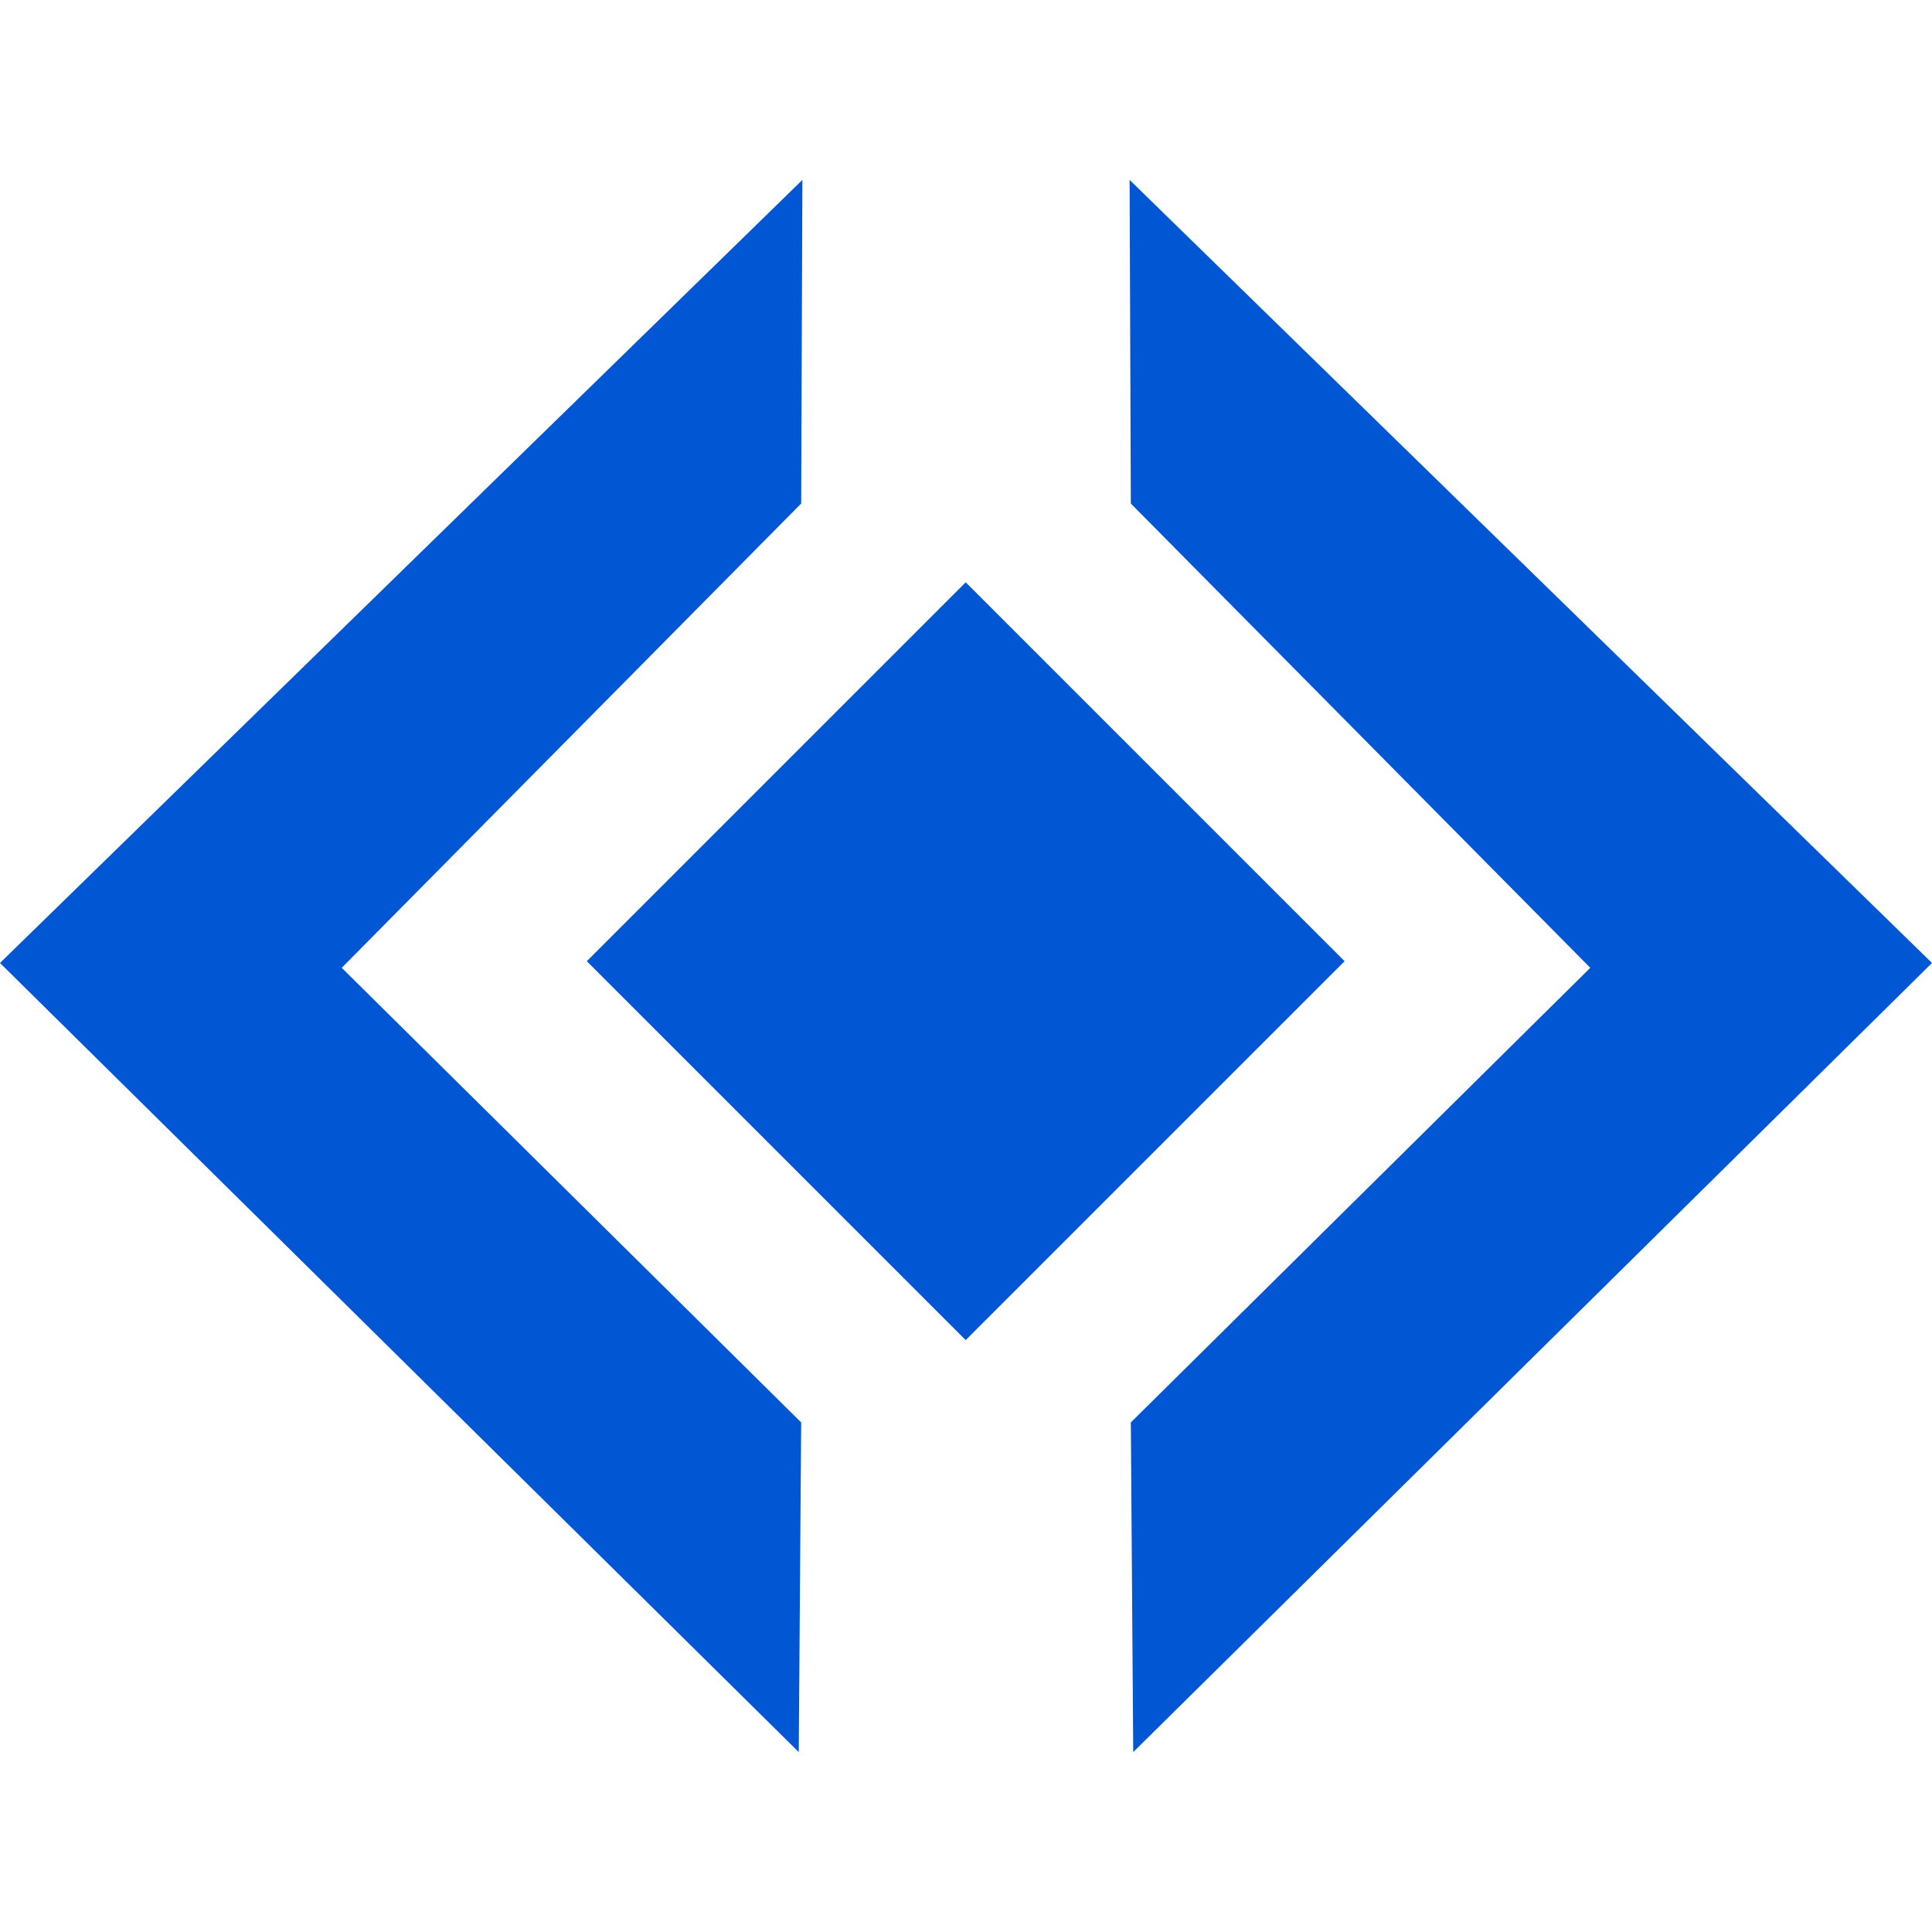
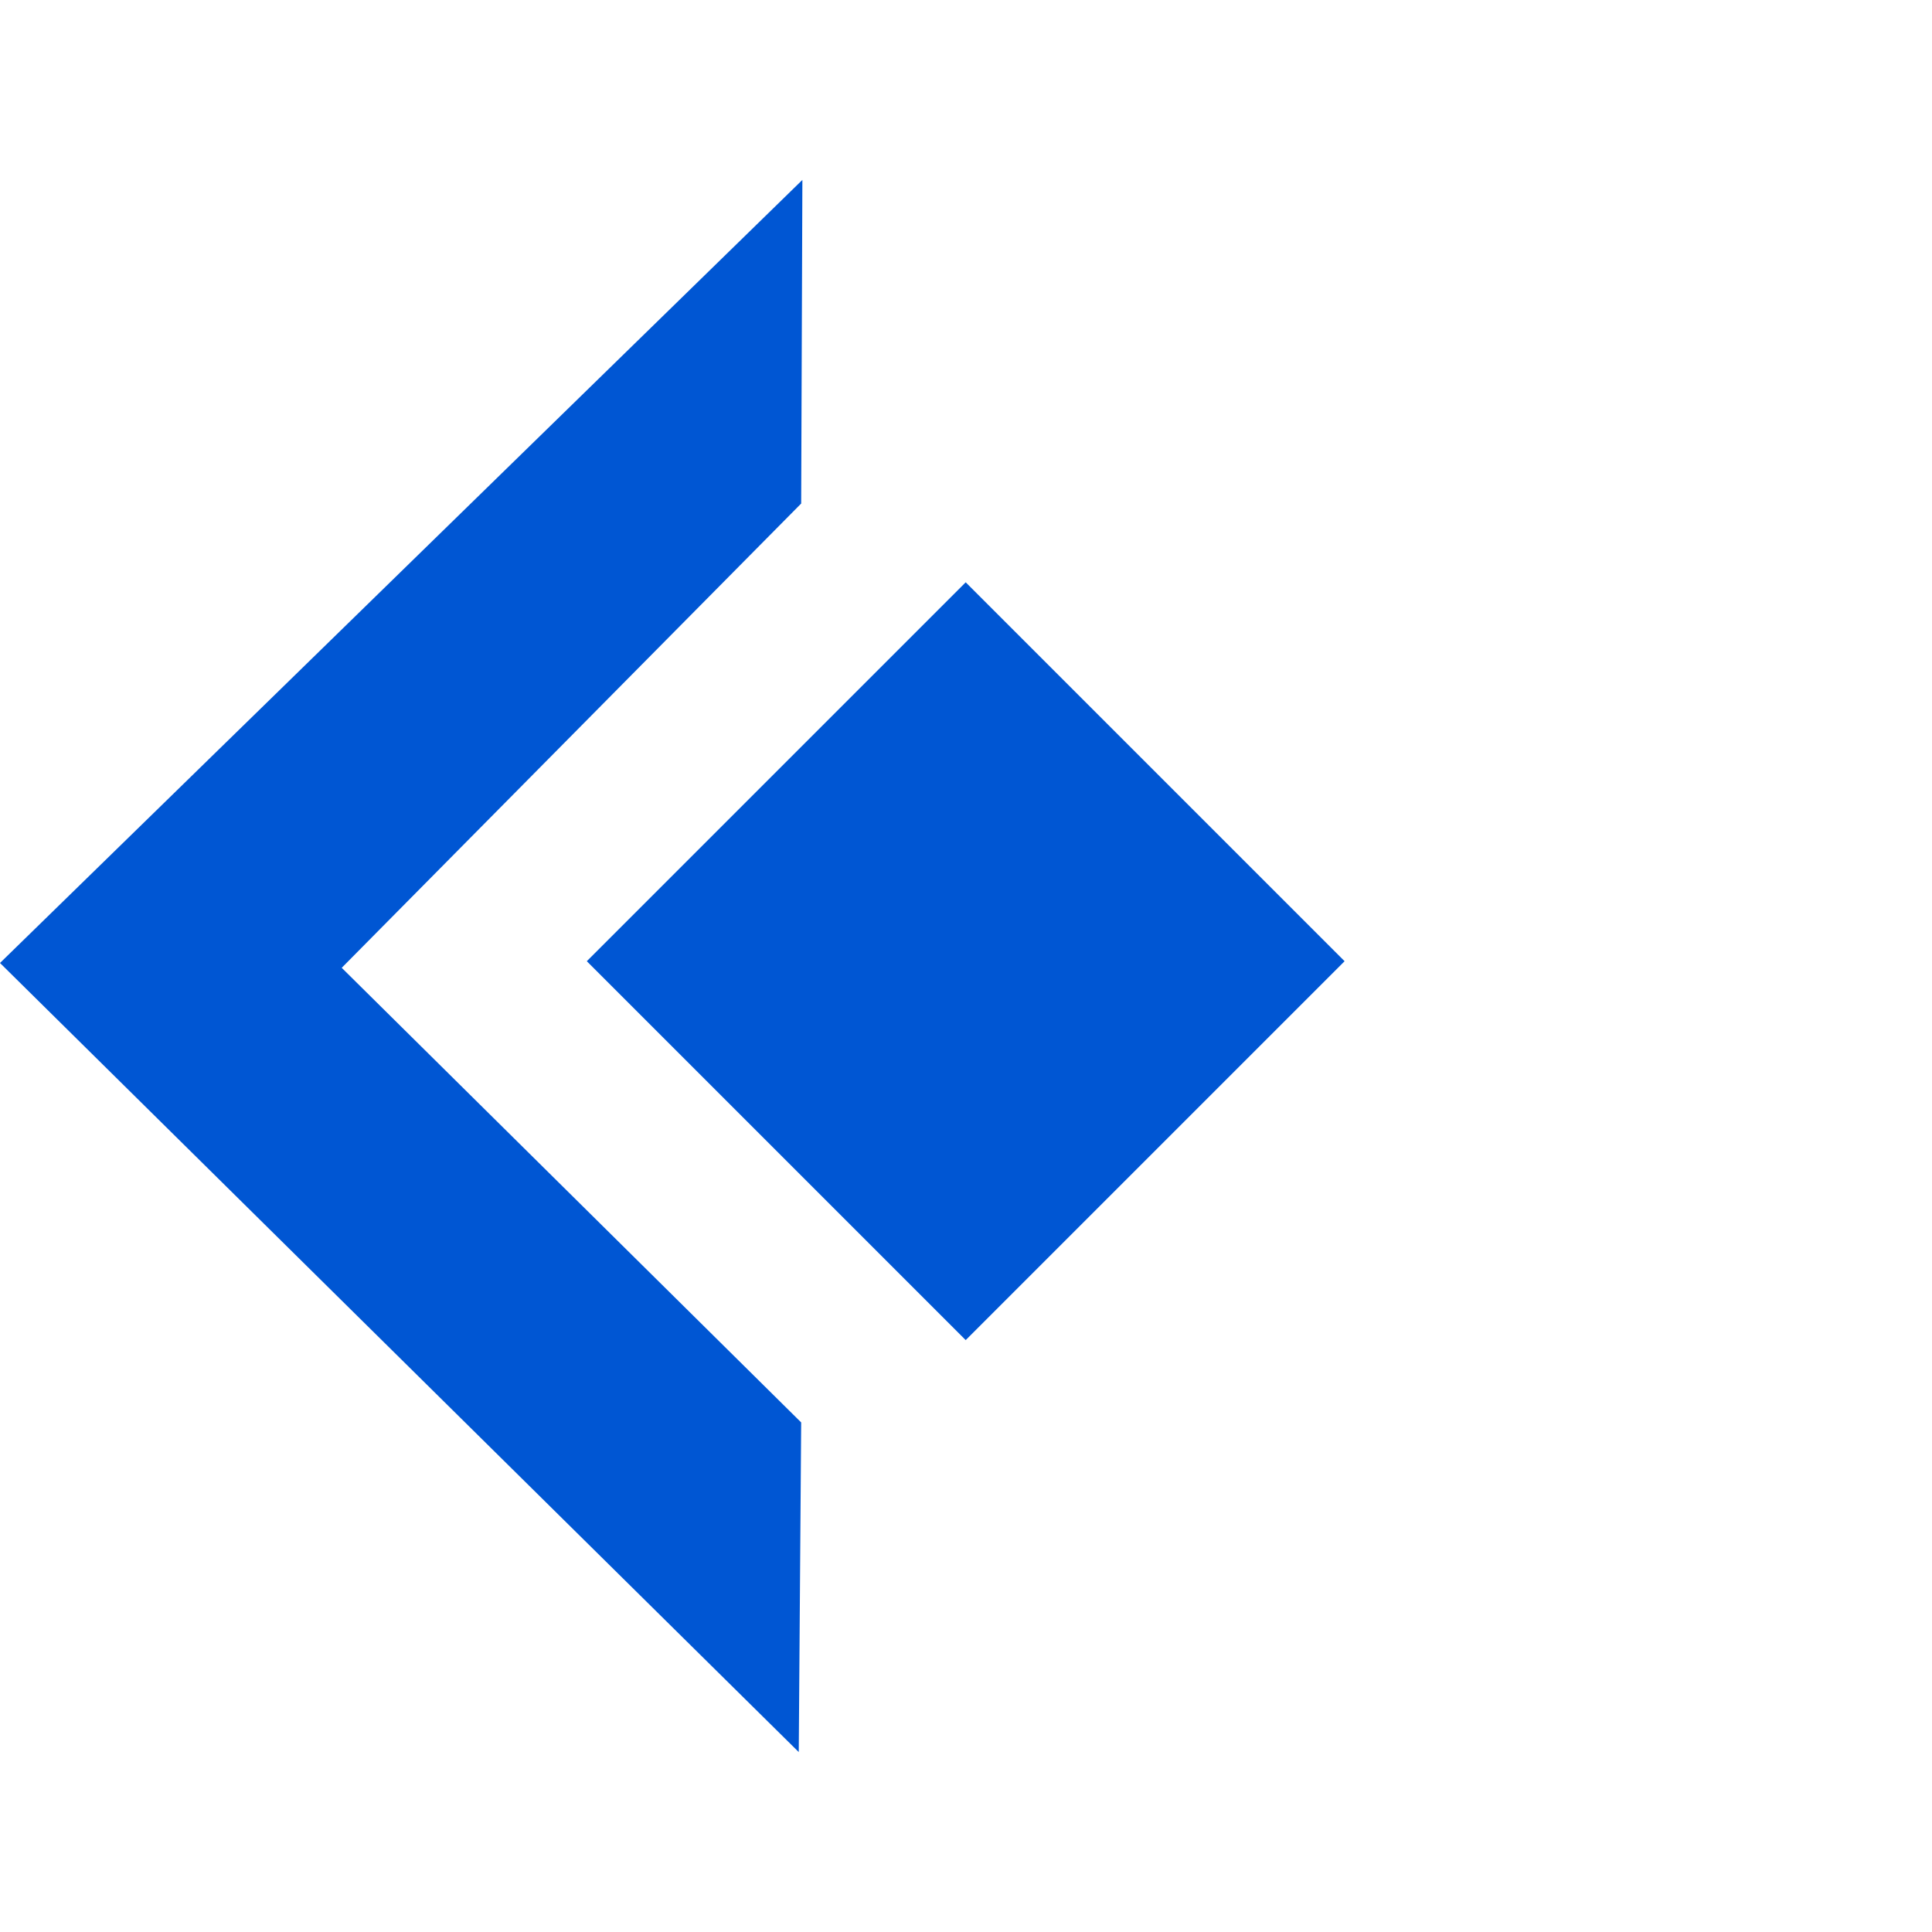
<svg xmlns="http://www.w3.org/2000/svg" xml:space="preserve" width="32px" height="32px" version="1.1" style="shape-rendering:geometricPrecision; text-rendering:geometricPrecision; image-rendering:optimizeQuality; fill-rule:evenodd; clip-rule:evenodd" viewBox="0 0 32 32">
  <defs>
    <style type="text/css"> .fil0 {fill:#0056D3} </style>
  </defs>
  <g id="Слой_x0020_1">
    <g id="_1805753709296">
-       <polygon class="fil0" points="18.71,2.98 32,15.95 18.77,29.02 18.73,23.56 26.34,16.03 18.73,8.34 " />
      <polygon class="fil0" points="13.29,2.98 0,15.95 13.23,29.02 13.27,23.56 5.66,16.03 13.27,8.34 " />
      <rect class="fil0" transform="matrix(0.241 0.241 -0.241 0.241 15.995 9.645)" width="26.04" height="26.04" />
    </g>
  </g>
</svg>